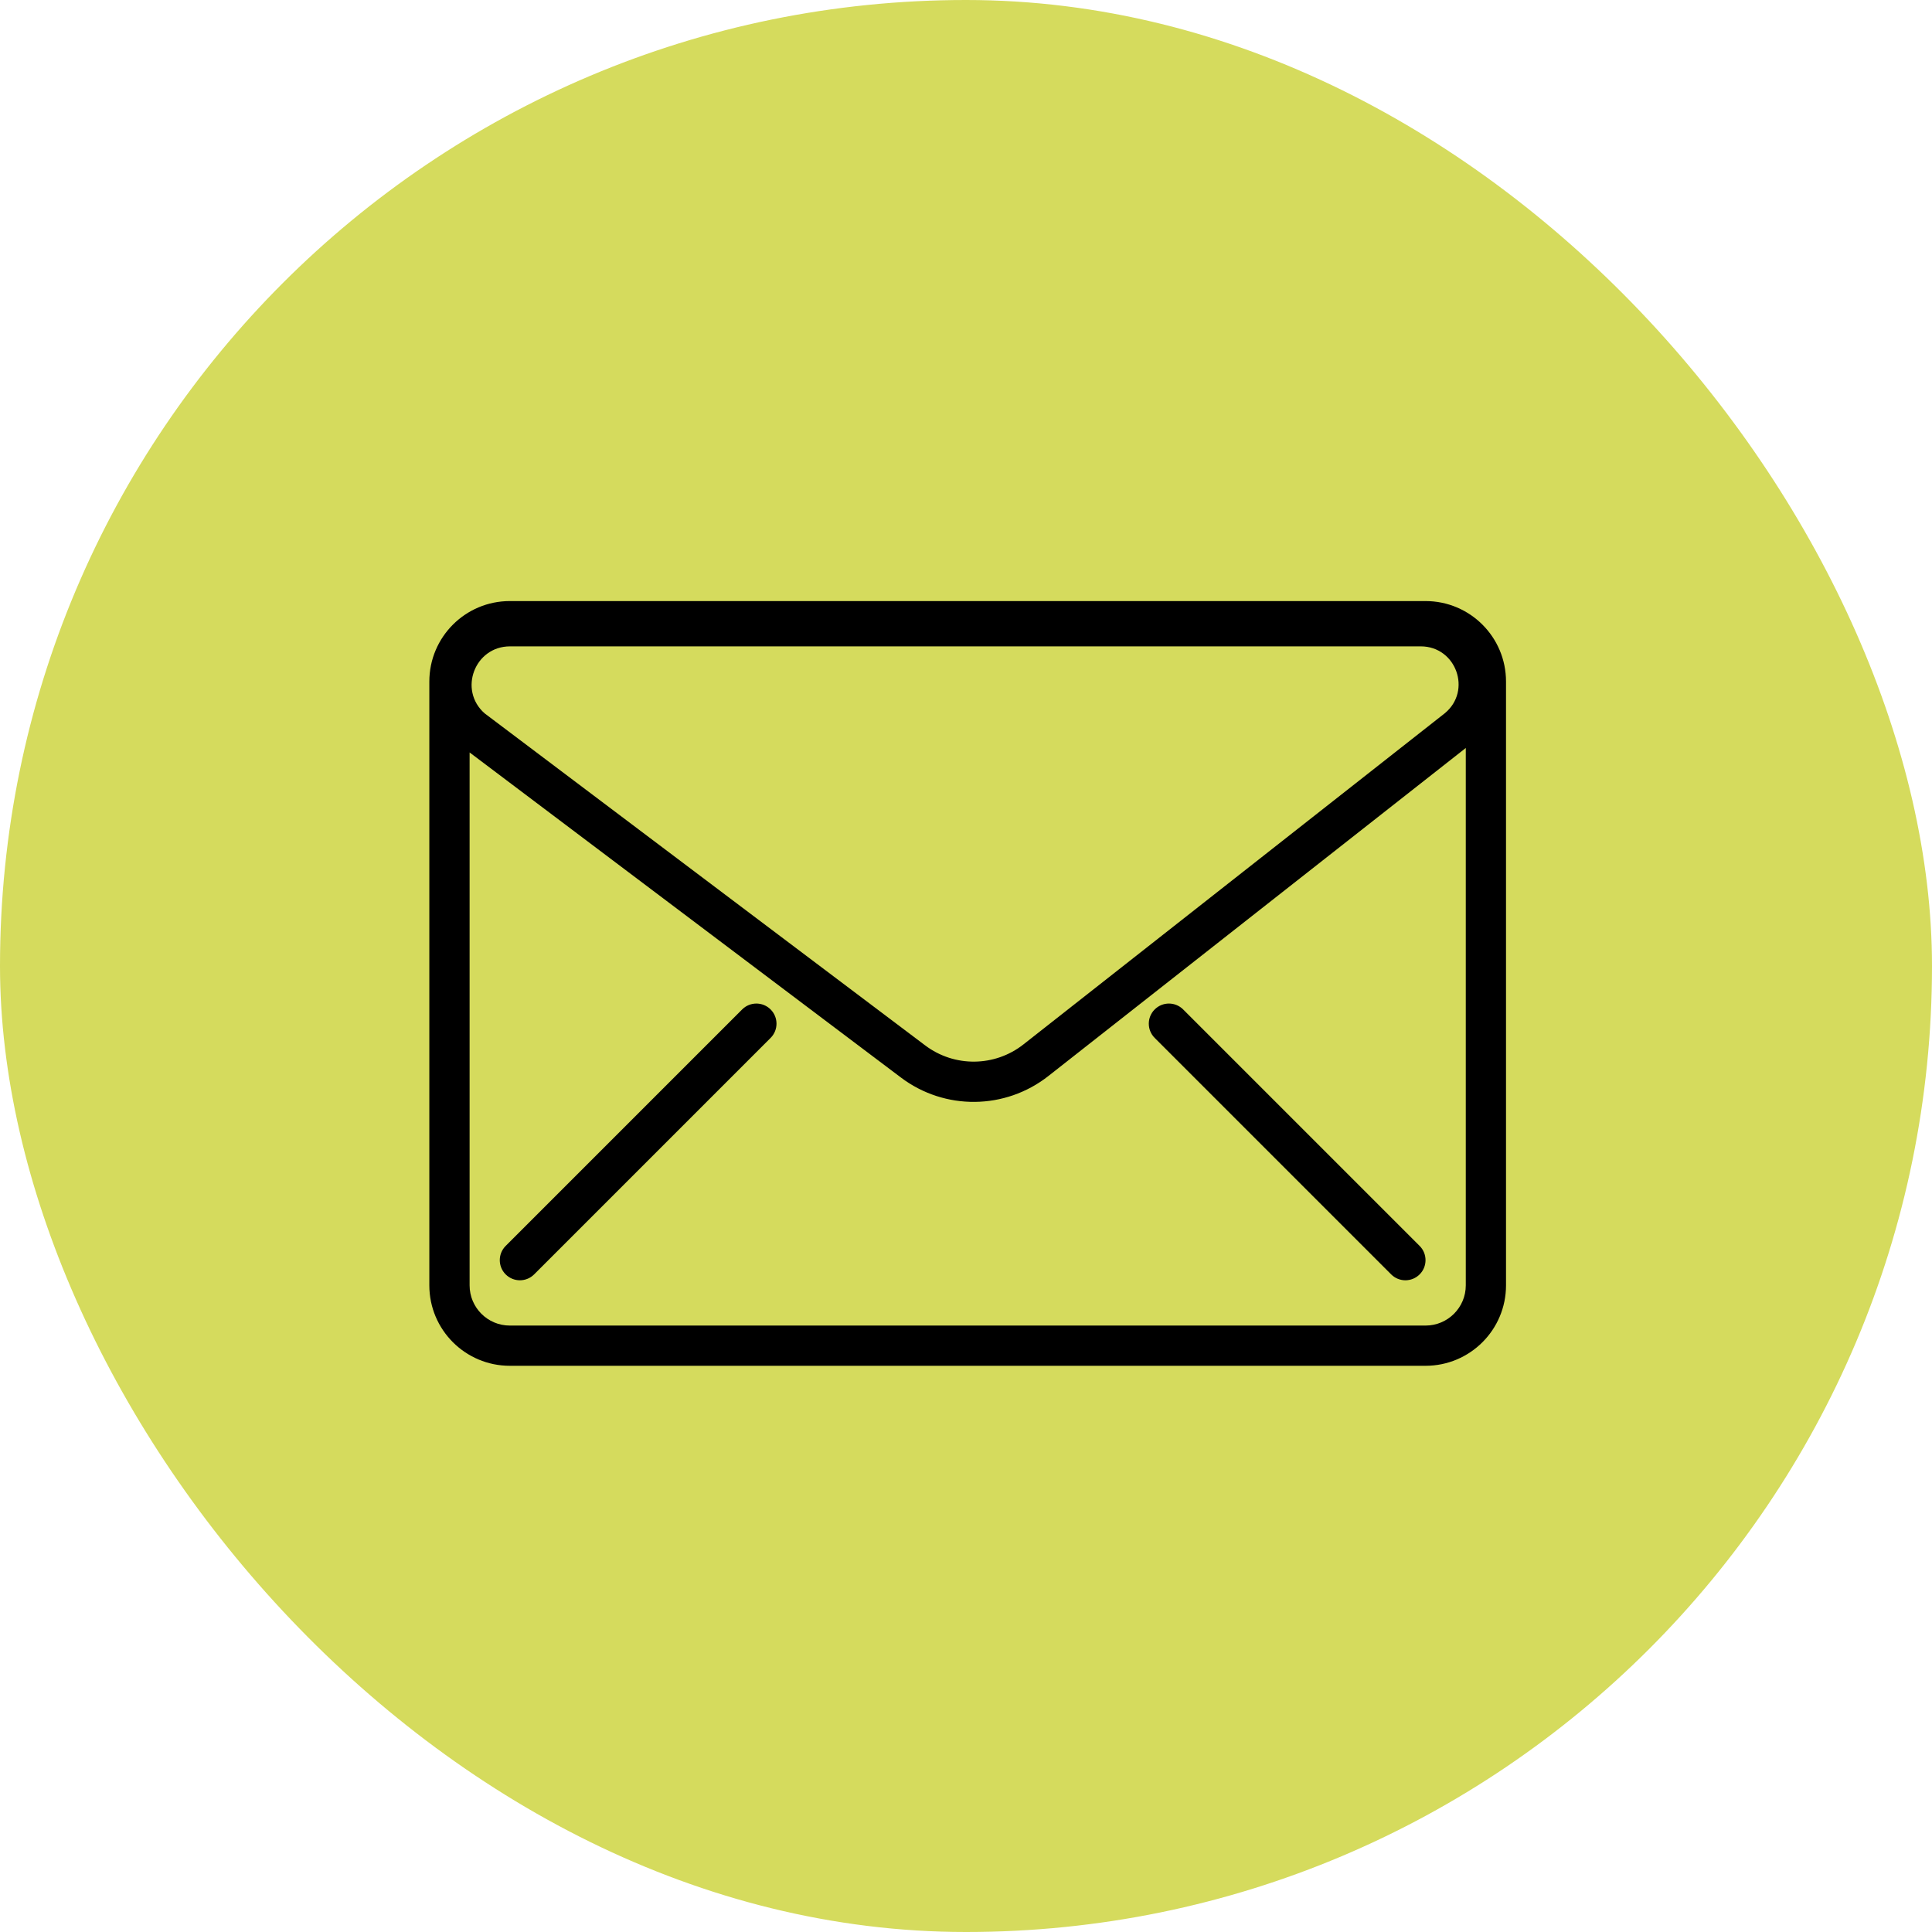
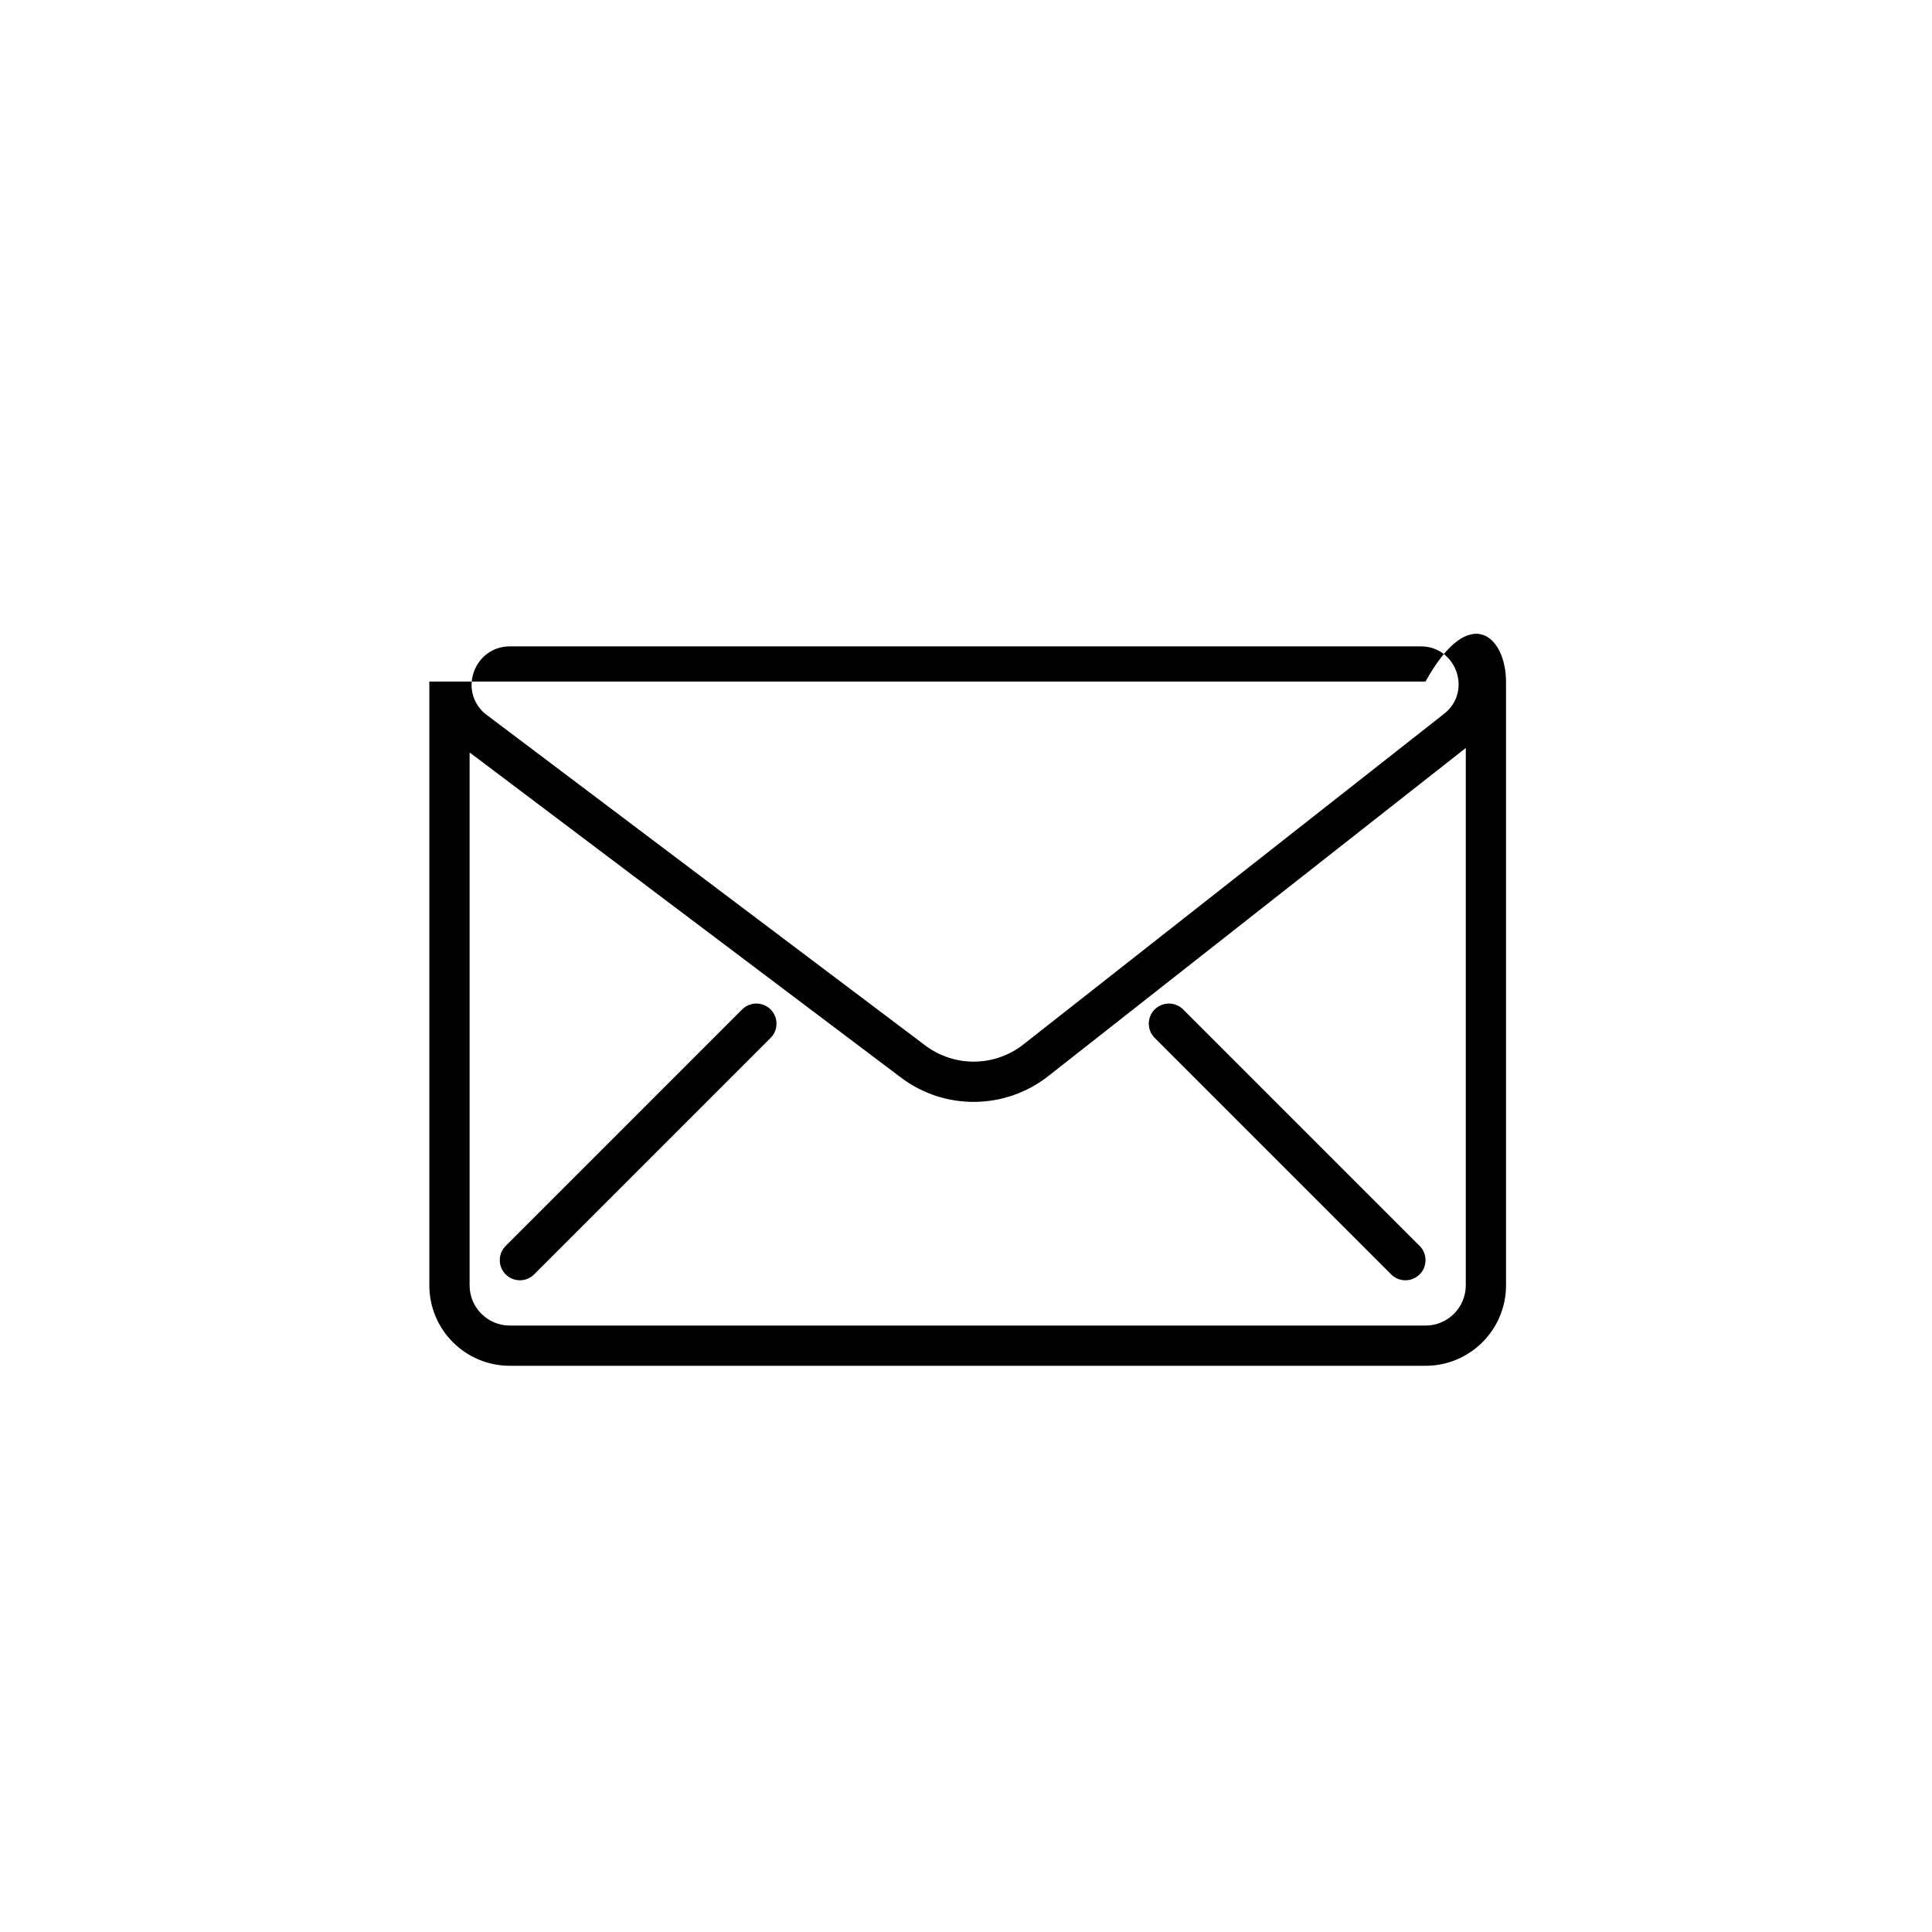
<svg xmlns="http://www.w3.org/2000/svg" width="45" height="45" viewBox="0 0 45 45" fill="none">
-   <rect width="45" height="45" rx="22.5" fill="#D5DB5D" />
-   <path fill-rule="evenodd" clip-rule="evenodd" d="M10 15.875C10 14.839 10.839 14 11.875 14H33.203C34.239 14 35.078 14.839 35.078 15.875V29.938C35.078 30.973 34.239 31.812 33.203 31.812H11.875C10.839 31.812 10 30.973 10 29.938V15.875ZM24.417 25.064L34.141 17.422V29.938C34.141 30.455 33.721 30.875 33.203 30.875H11.875C11.357 30.875 10.938 30.455 10.938 29.938V17.526L20.986 25.099C22.005 25.867 23.413 25.852 24.417 25.064ZM33.651 16.614C34.289 16.09 33.918 15.055 33.092 15.055H11.879C11.058 15.055 10.672 16.069 11.286 16.614L21.55 24.35C22.23 24.862 23.169 24.852 23.837 24.327L33.651 16.614ZM17.286 23.512C17.469 23.329 17.766 23.329 17.949 23.512C18.132 23.695 18.132 23.992 17.949 24.175L12.441 29.683C12.258 29.866 11.961 29.866 11.778 29.683C11.595 29.5 11.595 29.203 11.778 29.02L17.286 23.512ZM27.558 23.512C27.375 23.329 27.078 23.329 26.895 23.512C26.712 23.695 26.712 23.992 26.895 24.175L32.403 29.683C32.586 29.866 32.883 29.866 33.066 29.683C33.249 29.5 33.249 29.203 33.066 29.02L27.558 23.512Z" fill="black" />
+   <path fill-rule="evenodd" clip-rule="evenodd" d="M10 15.875H33.203C34.239 14 35.078 14.839 35.078 15.875V29.938C35.078 30.973 34.239 31.812 33.203 31.812H11.875C10.839 31.812 10 30.973 10 29.938V15.875ZM24.417 25.064L34.141 17.422V29.938C34.141 30.455 33.721 30.875 33.203 30.875H11.875C11.357 30.875 10.938 30.455 10.938 29.938V17.526L20.986 25.099C22.005 25.867 23.413 25.852 24.417 25.064ZM33.651 16.614C34.289 16.09 33.918 15.055 33.092 15.055H11.879C11.058 15.055 10.672 16.069 11.286 16.614L21.55 24.35C22.23 24.862 23.169 24.852 23.837 24.327L33.651 16.614ZM17.286 23.512C17.469 23.329 17.766 23.329 17.949 23.512C18.132 23.695 18.132 23.992 17.949 24.175L12.441 29.683C12.258 29.866 11.961 29.866 11.778 29.683C11.595 29.5 11.595 29.203 11.778 29.02L17.286 23.512ZM27.558 23.512C27.375 23.329 27.078 23.329 26.895 23.512C26.712 23.695 26.712 23.992 26.895 24.175L32.403 29.683C32.586 29.866 32.883 29.866 33.066 29.683C33.249 29.5 33.249 29.203 33.066 29.02L27.558 23.512Z" fill="black" />
</svg>